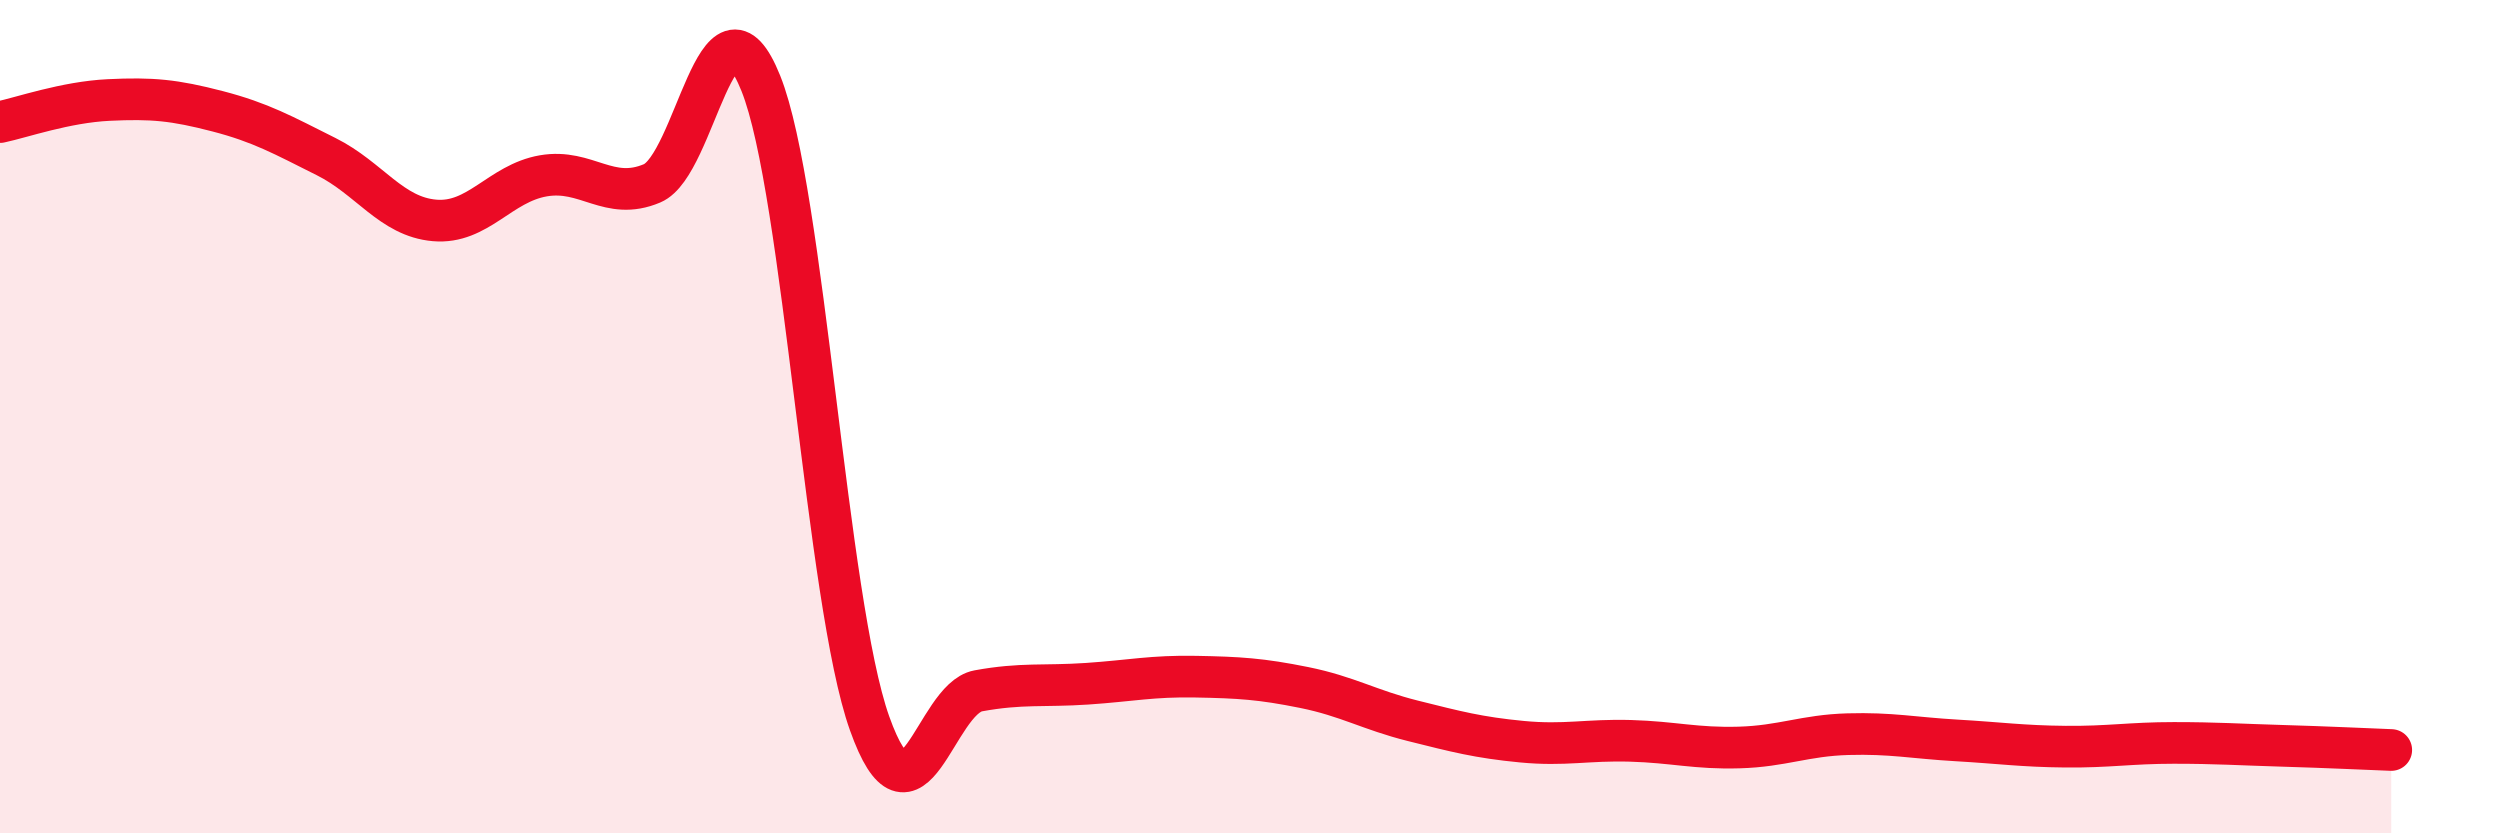
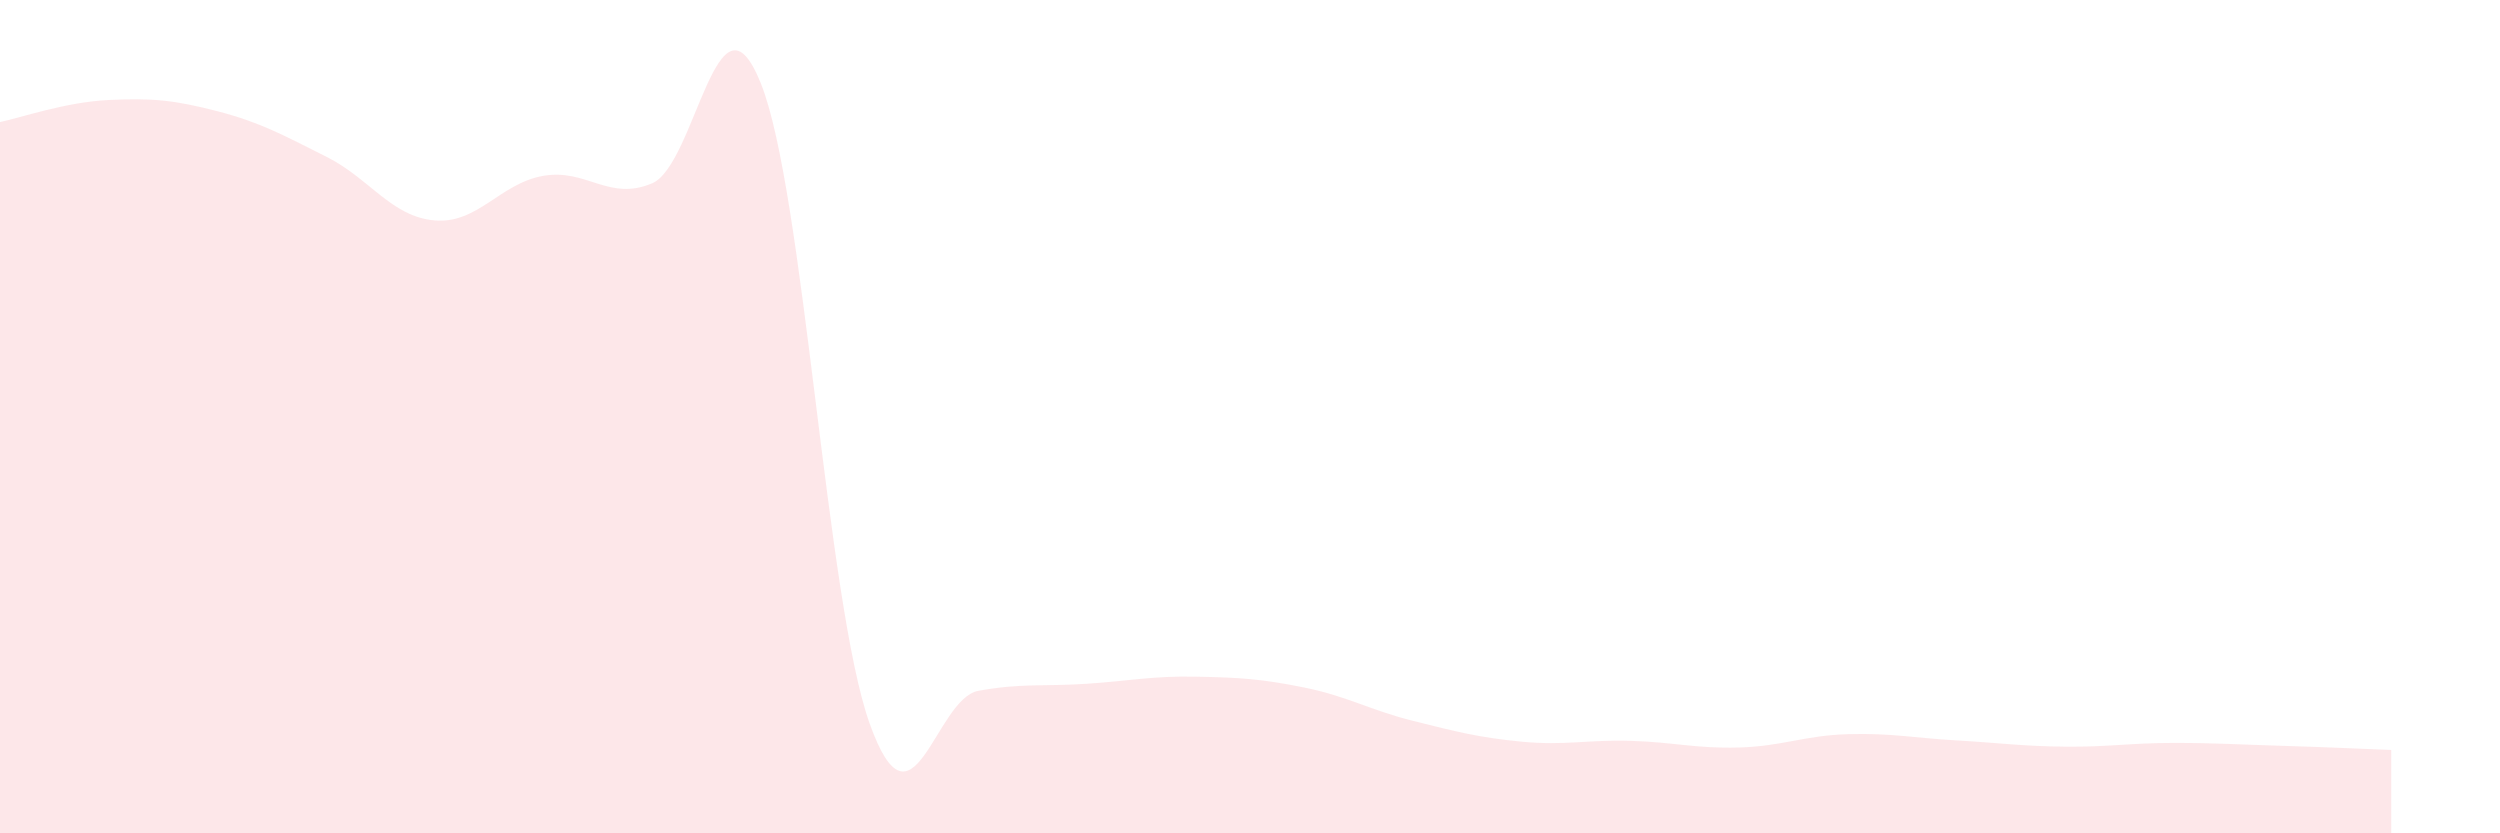
<svg xmlns="http://www.w3.org/2000/svg" width="60" height="20" viewBox="0 0 60 20">
  <path d="M 0,2.93 C 0.52,2.82 1.57,2.45 2.61,2.4 C 3.65,2.35 4.18,2.4 5.22,2.67 C 6.26,2.94 6.79,3.24 7.83,3.76 C 8.87,4.28 9.39,5.2 10.43,5.29 C 11.47,5.38 12,4.4 13.04,4.22 C 14.08,4.04 14.61,4.84 15.65,4.4 C 16.69,3.96 17.22,-0.59 18.26,2 C 19.3,4.59 19.83,14.44 20.87,17.36 C 21.91,20.28 22.44,16.77 23.48,16.58 C 24.52,16.39 25.05,16.48 26.09,16.41 C 27.13,16.34 27.66,16.22 28.7,16.24 C 29.74,16.26 30.26,16.29 31.3,16.5 C 32.34,16.71 32.87,17.04 33.91,17.3 C 34.95,17.56 35.48,17.7 36.52,17.8 C 37.56,17.9 38.09,17.75 39.13,17.78 C 40.17,17.81 40.7,17.97 41.74,17.94 C 42.78,17.91 43.31,17.65 44.35,17.62 C 45.39,17.59 45.92,17.71 46.96,17.77 C 48,17.83 48.53,17.91 49.57,17.92 C 50.61,17.93 51.13,17.83 52.17,17.83 C 53.21,17.83 53.74,17.87 54.78,17.9 C 55.82,17.93 56.87,17.98 57.39,18L57.39 20L0 20Z" fill="#EB0A25" opacity="0.1" stroke-linecap="round" stroke-linejoin="round" />
-   <path d="M 0,2.93 C 0.52,2.82 1.57,2.45 2.61,2.4 C 3.65,2.35 4.18,2.4 5.22,2.67 C 6.26,2.94 6.79,3.24 7.83,3.76 C 8.87,4.28 9.39,5.2 10.43,5.29 C 11.47,5.38 12,4.4 13.04,4.22 C 14.08,4.04 14.61,4.84 15.65,4.4 C 16.69,3.96 17.22,-0.59 18.26,2 C 19.3,4.59 19.83,14.44 20.87,17.36 C 21.91,20.28 22.44,16.77 23.48,16.58 C 24.52,16.39 25.05,16.48 26.09,16.41 C 27.13,16.34 27.66,16.22 28.7,16.24 C 29.74,16.26 30.26,16.29 31.3,16.5 C 32.34,16.71 32.87,17.04 33.91,17.3 C 34.95,17.56 35.48,17.7 36.52,17.8 C 37.56,17.9 38.09,17.75 39.13,17.78 C 40.17,17.81 40.7,17.97 41.74,17.94 C 42.78,17.91 43.31,17.65 44.35,17.62 C 45.39,17.59 45.92,17.71 46.96,17.77 C 48,17.83 48.53,17.91 49.57,17.92 C 50.61,17.93 51.13,17.83 52.17,17.83 C 53.21,17.83 53.74,17.87 54.78,17.9 C 55.82,17.93 56.87,17.98 57.39,18" stroke="#EB0A25" stroke-width="1" fill="none" stroke-linecap="round" stroke-linejoin="round" />
</svg>